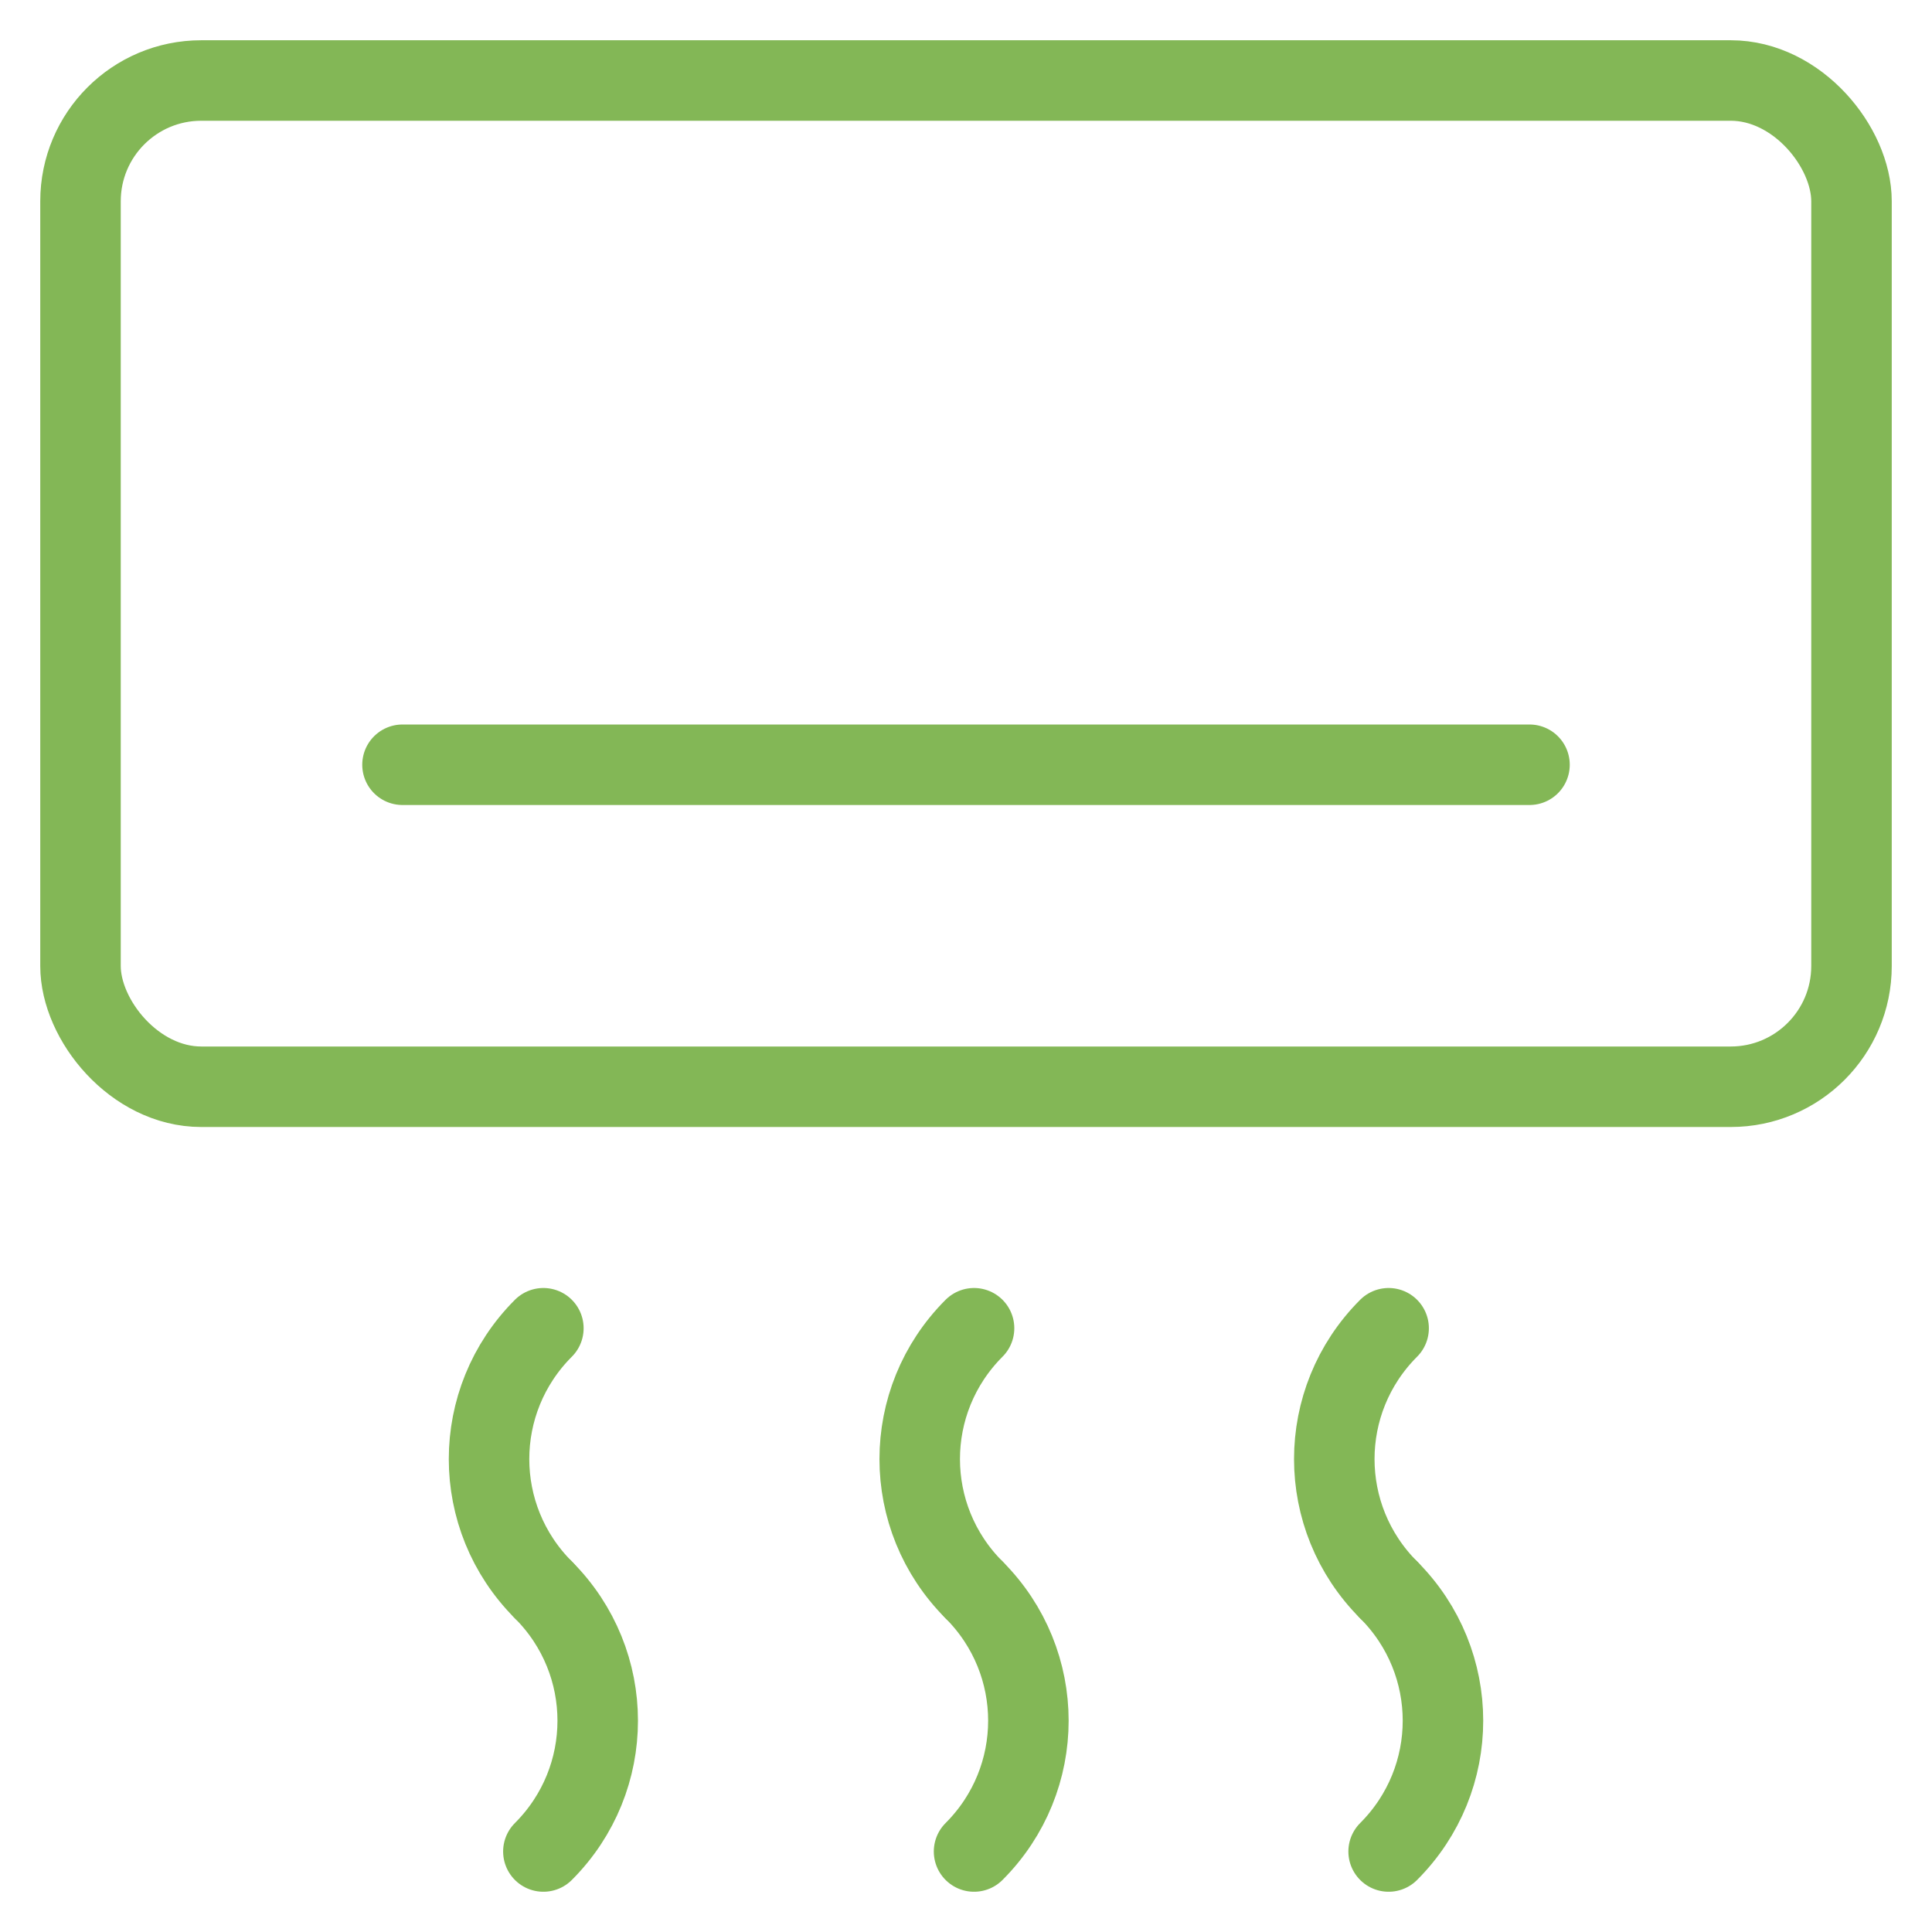
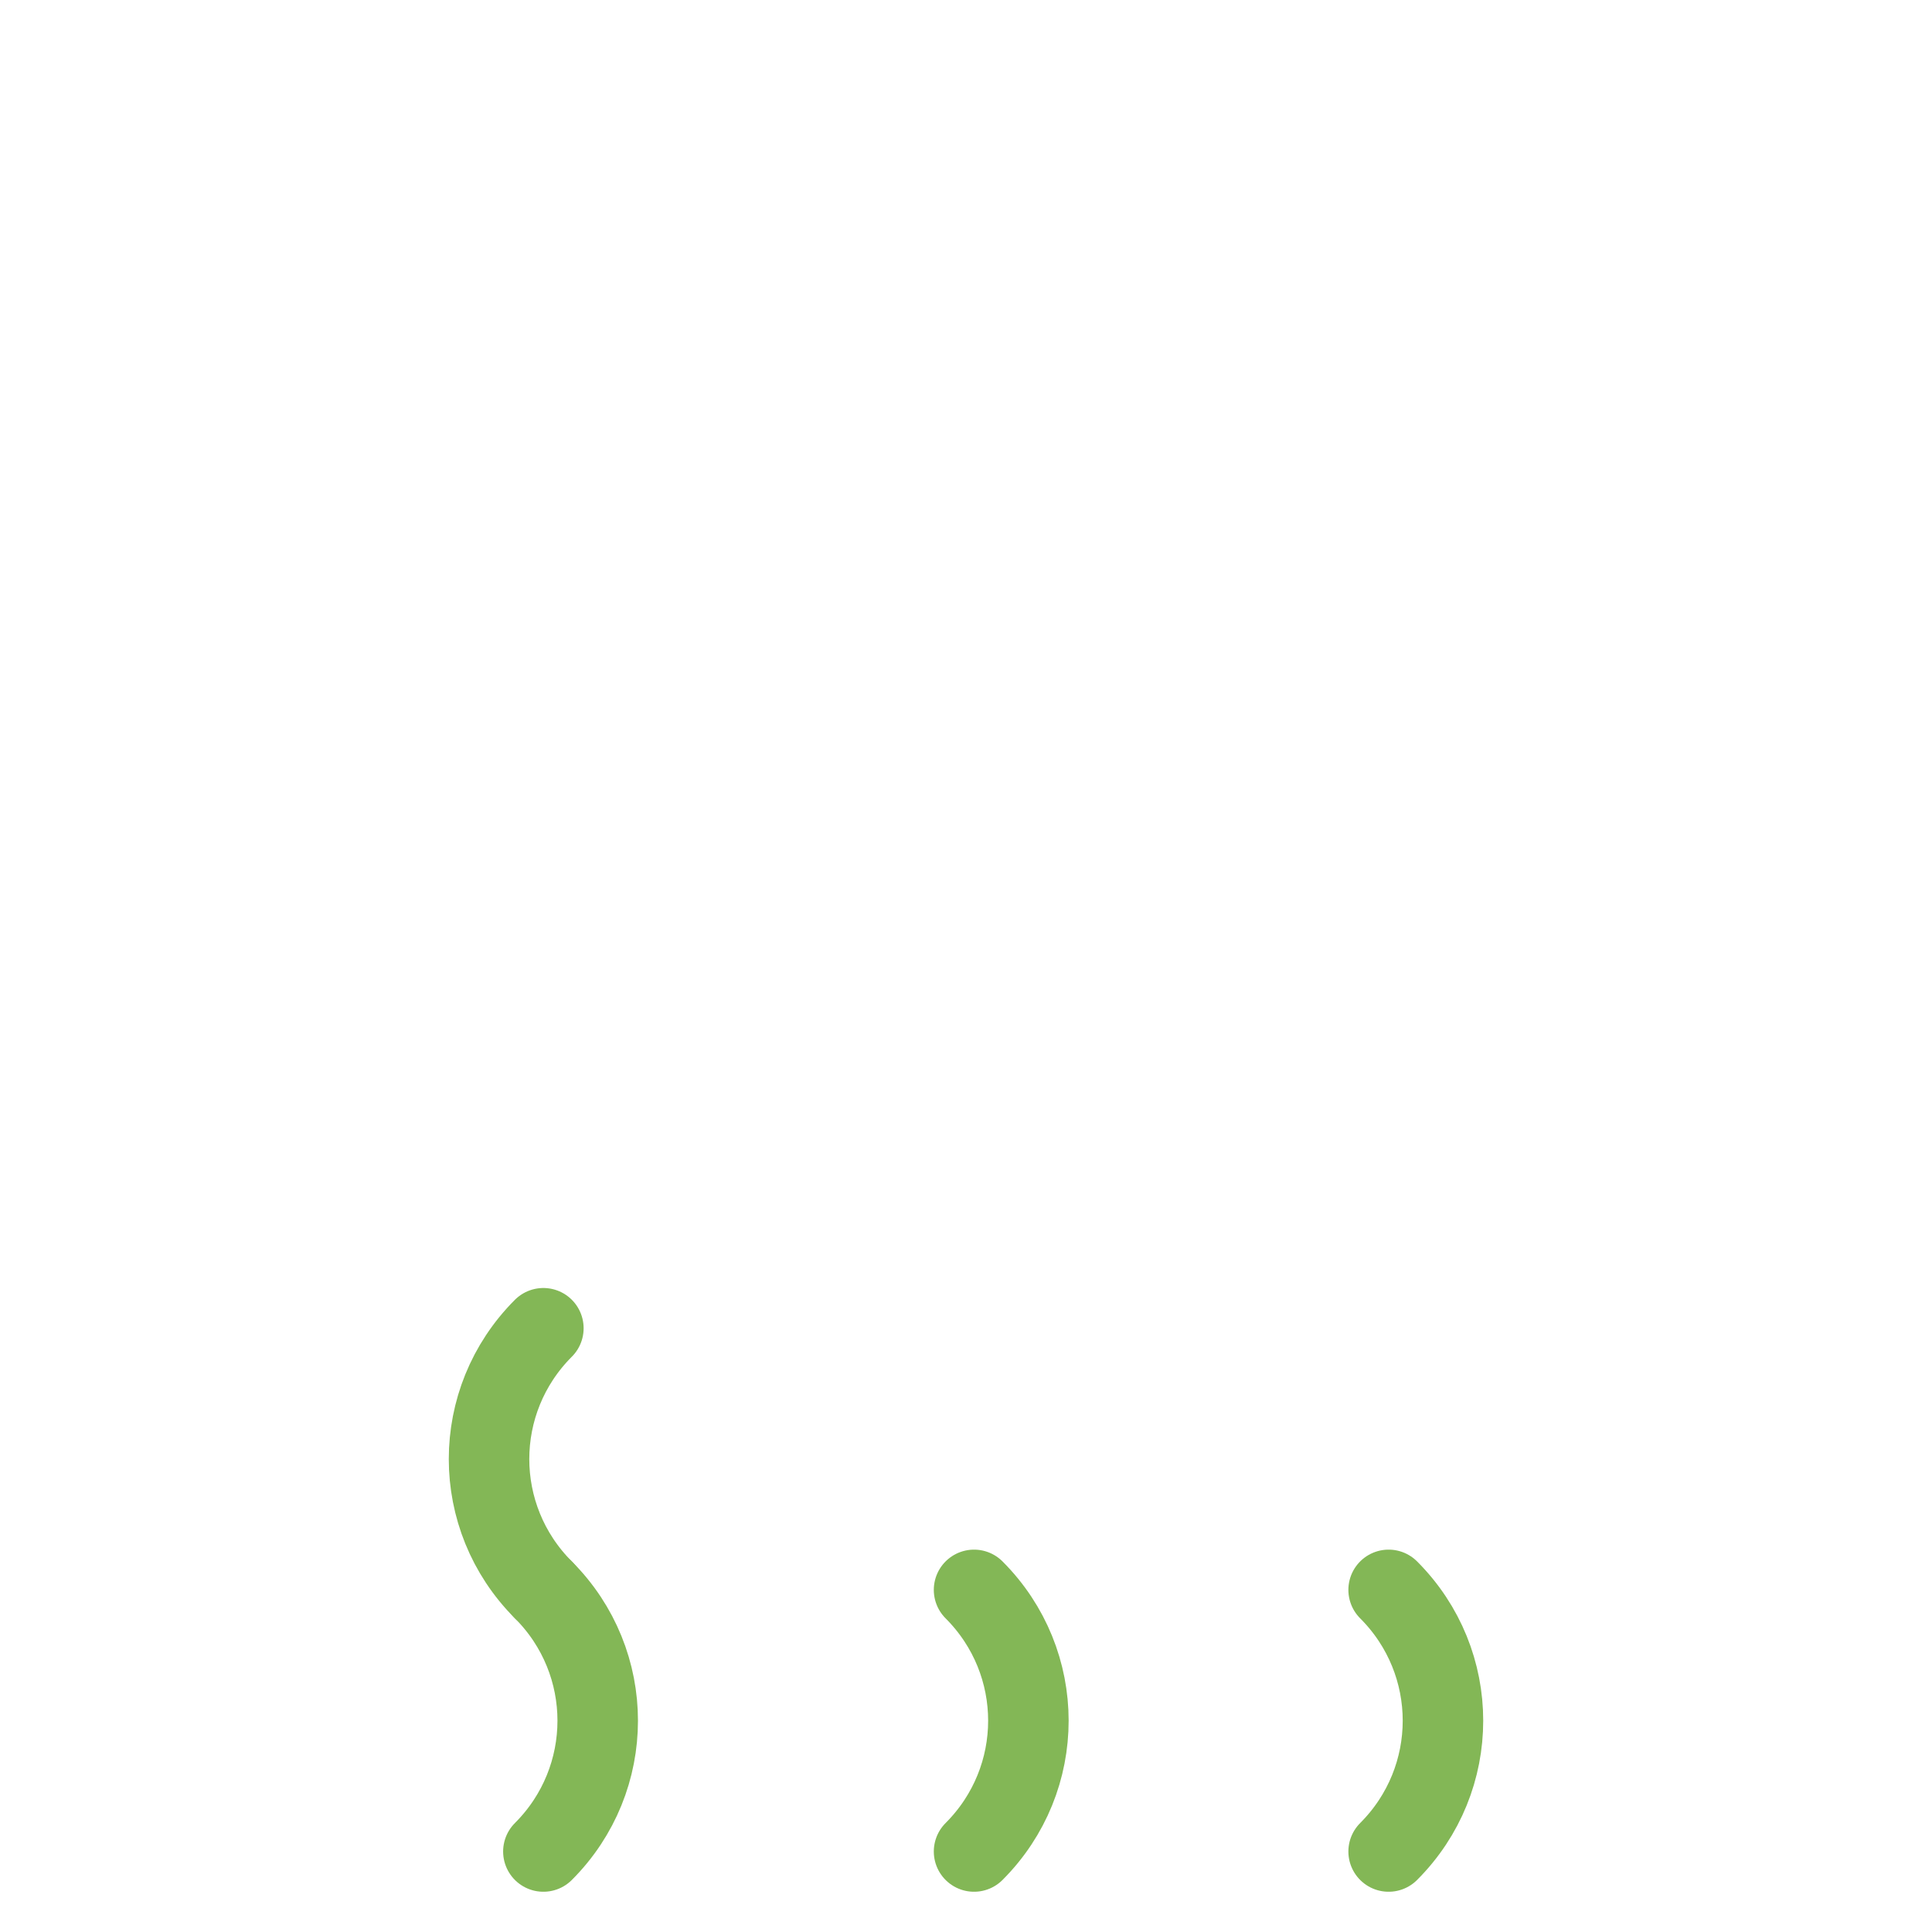
<svg xmlns="http://www.w3.org/2000/svg" id="_レイヤー_1" data-name="レイヤー 1" width="48" height="48" version="1.1" viewBox="0 0 48 48">
  <defs>
    <style>
      .cls-1 {
        stroke-miterlimit: 10;
      }

      .cls-1, .cls-2, .cls-3 {
        fill: none;
      }

      .cls-1, .cls-3 {
        stroke: #83b756;
        stroke-width: 2px;
      }

      .cls-2 {
        stroke-width: 0px;
      }

      .cls-3 {
        stroke-linecap: round;
        stroke-linejoin: round;
      }
    </style>
  </defs>
  <rect class="cls-2" width="48" height="48" />
-   <rect class="cls-1" x="2" y="2" width="44" height="25" rx="3" ry="3" />
-   <line class="cls-3" x1="10" y1="19" x2="38" y2="19" />
  <path class="cls-3" d="M13.5,39.5c-1.8-1.8-1.8-4.7,0-6.5,0,0,0,0,0,0" />
  <path class="cls-3" d="M13.5,39.5c1.8,1.8,1.8,4.7,0,6.5,0,0,0,0,0,0" />
-   <path class="cls-3" d="M24.2,39.5c-1.8-1.8-1.8-4.7,0-6.5" />
  <path class="cls-3" d="M24.2,39.5c1.8,1.8,1.8,4.7,0,6.5,0,0,0,0,0,0" />
-   <path class="cls-3" d="M34.5,39.5c-1.8-1.8-1.8-4.7,0-6.5,0,0,0,0,0,0" />
  <path class="cls-3" d="M34.5,39.5c1.8,1.8,1.8,4.7,0,6.5,0,0,0,0,0,0" />
</svg>